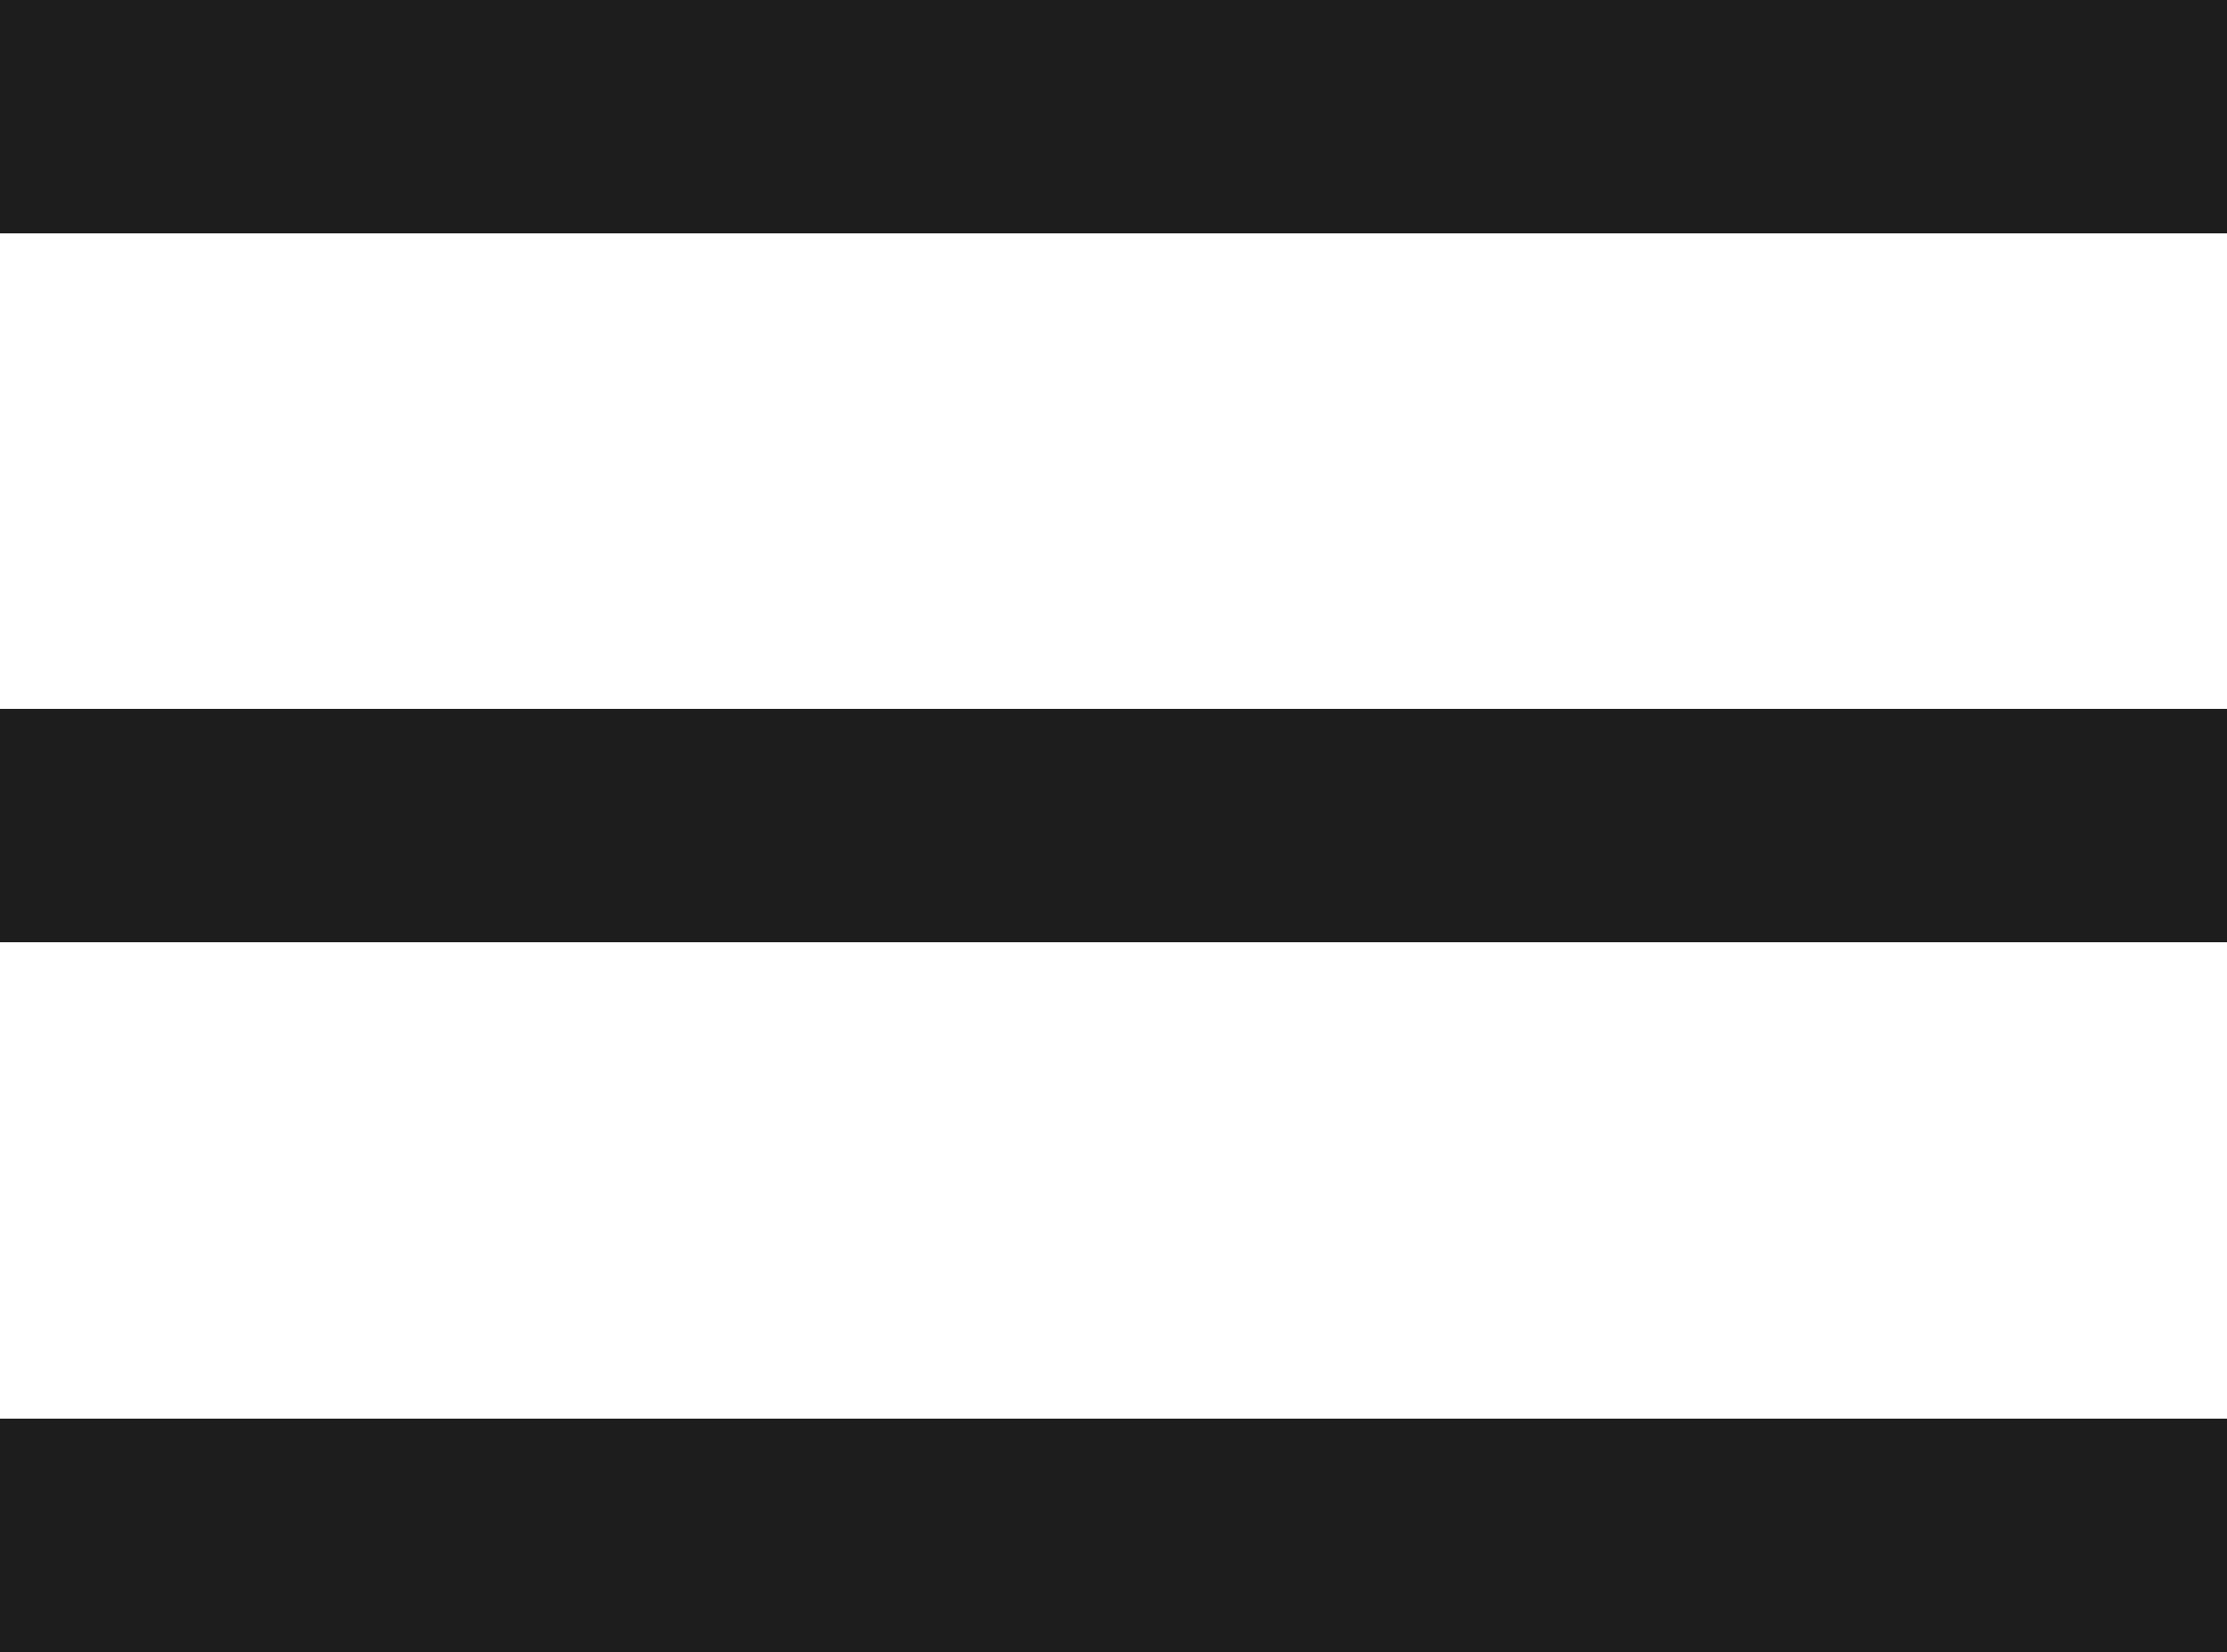
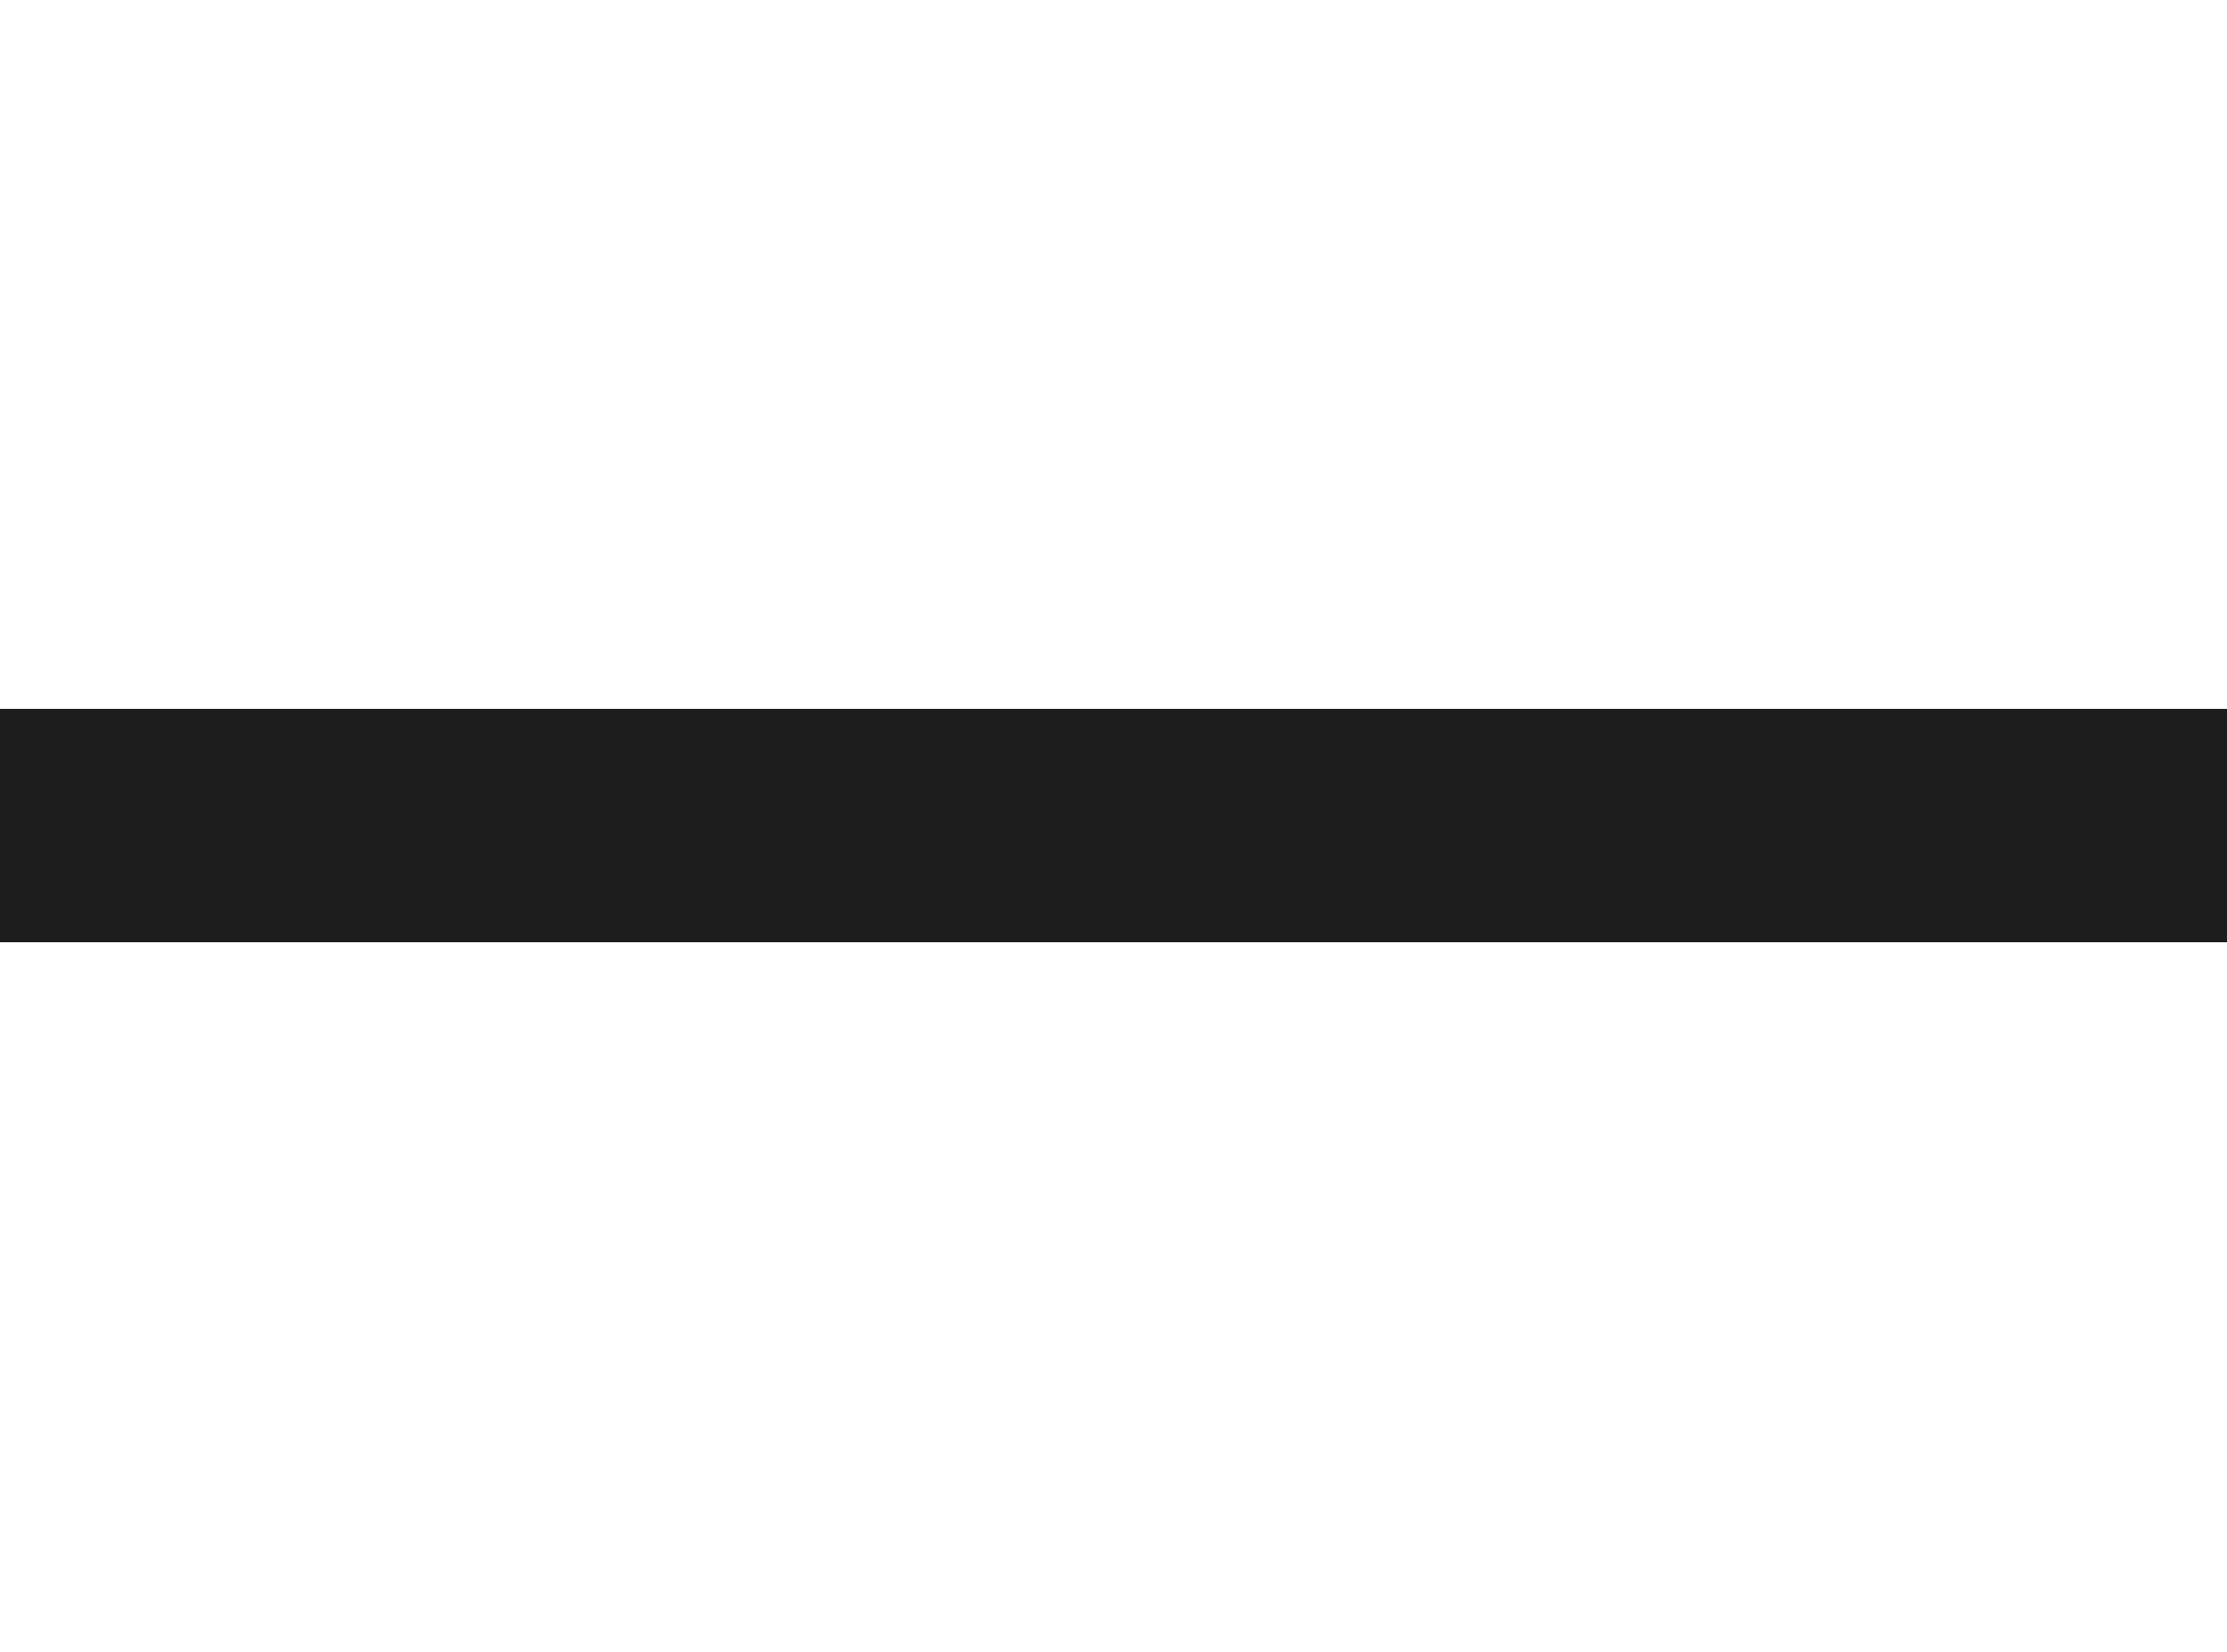
<svg xmlns="http://www.w3.org/2000/svg" version="1.1" id="Layer_1" x="0px" y="0px" viewBox="0 0 250 185.5" style="enable-background:new 0 0 250 185.5;" xml:space="preserve">
  <style type="text/css">
	.st0{fill:#1d1d1d;}
</style>
  <g>
    <g>
-       <rect class="st0" width="250" height="26.2" />
-     </g>
+       </g>
    <g>
      <rect y="79.6" class="st0" width="250" height="26.2" />
    </g>
    <g>
-       <rect y="159.3" class="st0" width="250" height="26.2" />
-     </g>
+       </g>
  </g>
</svg>